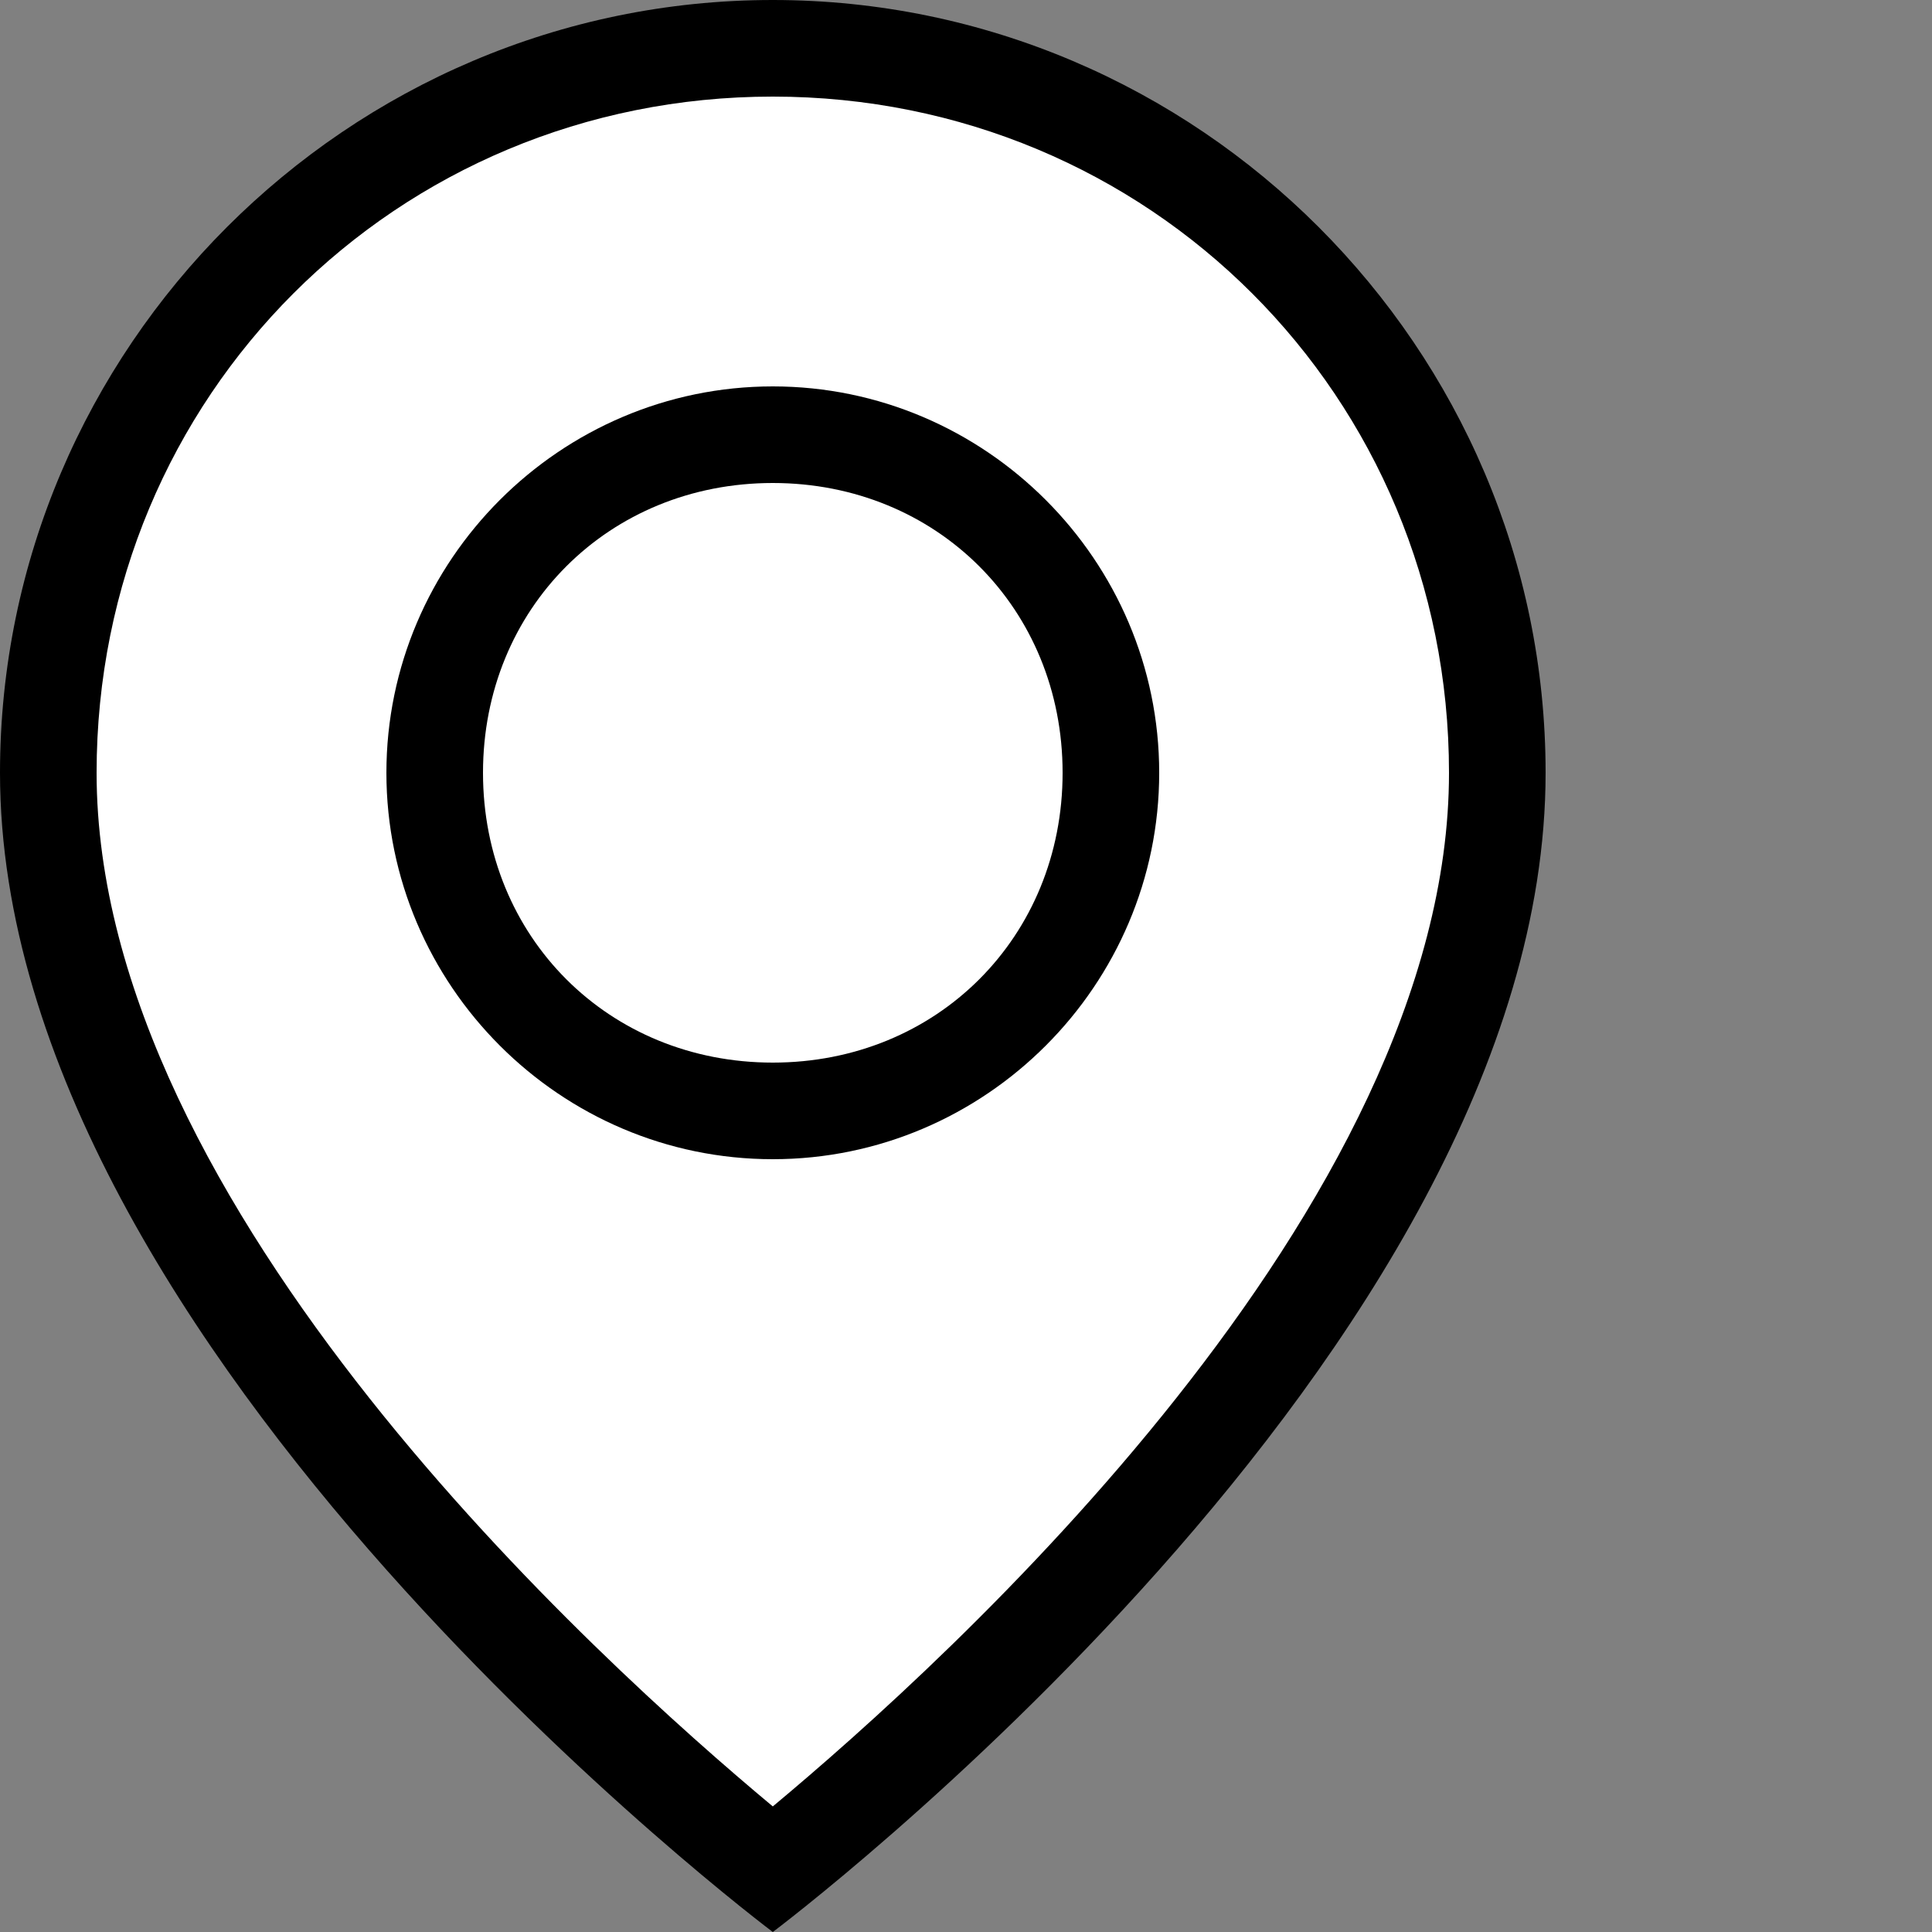
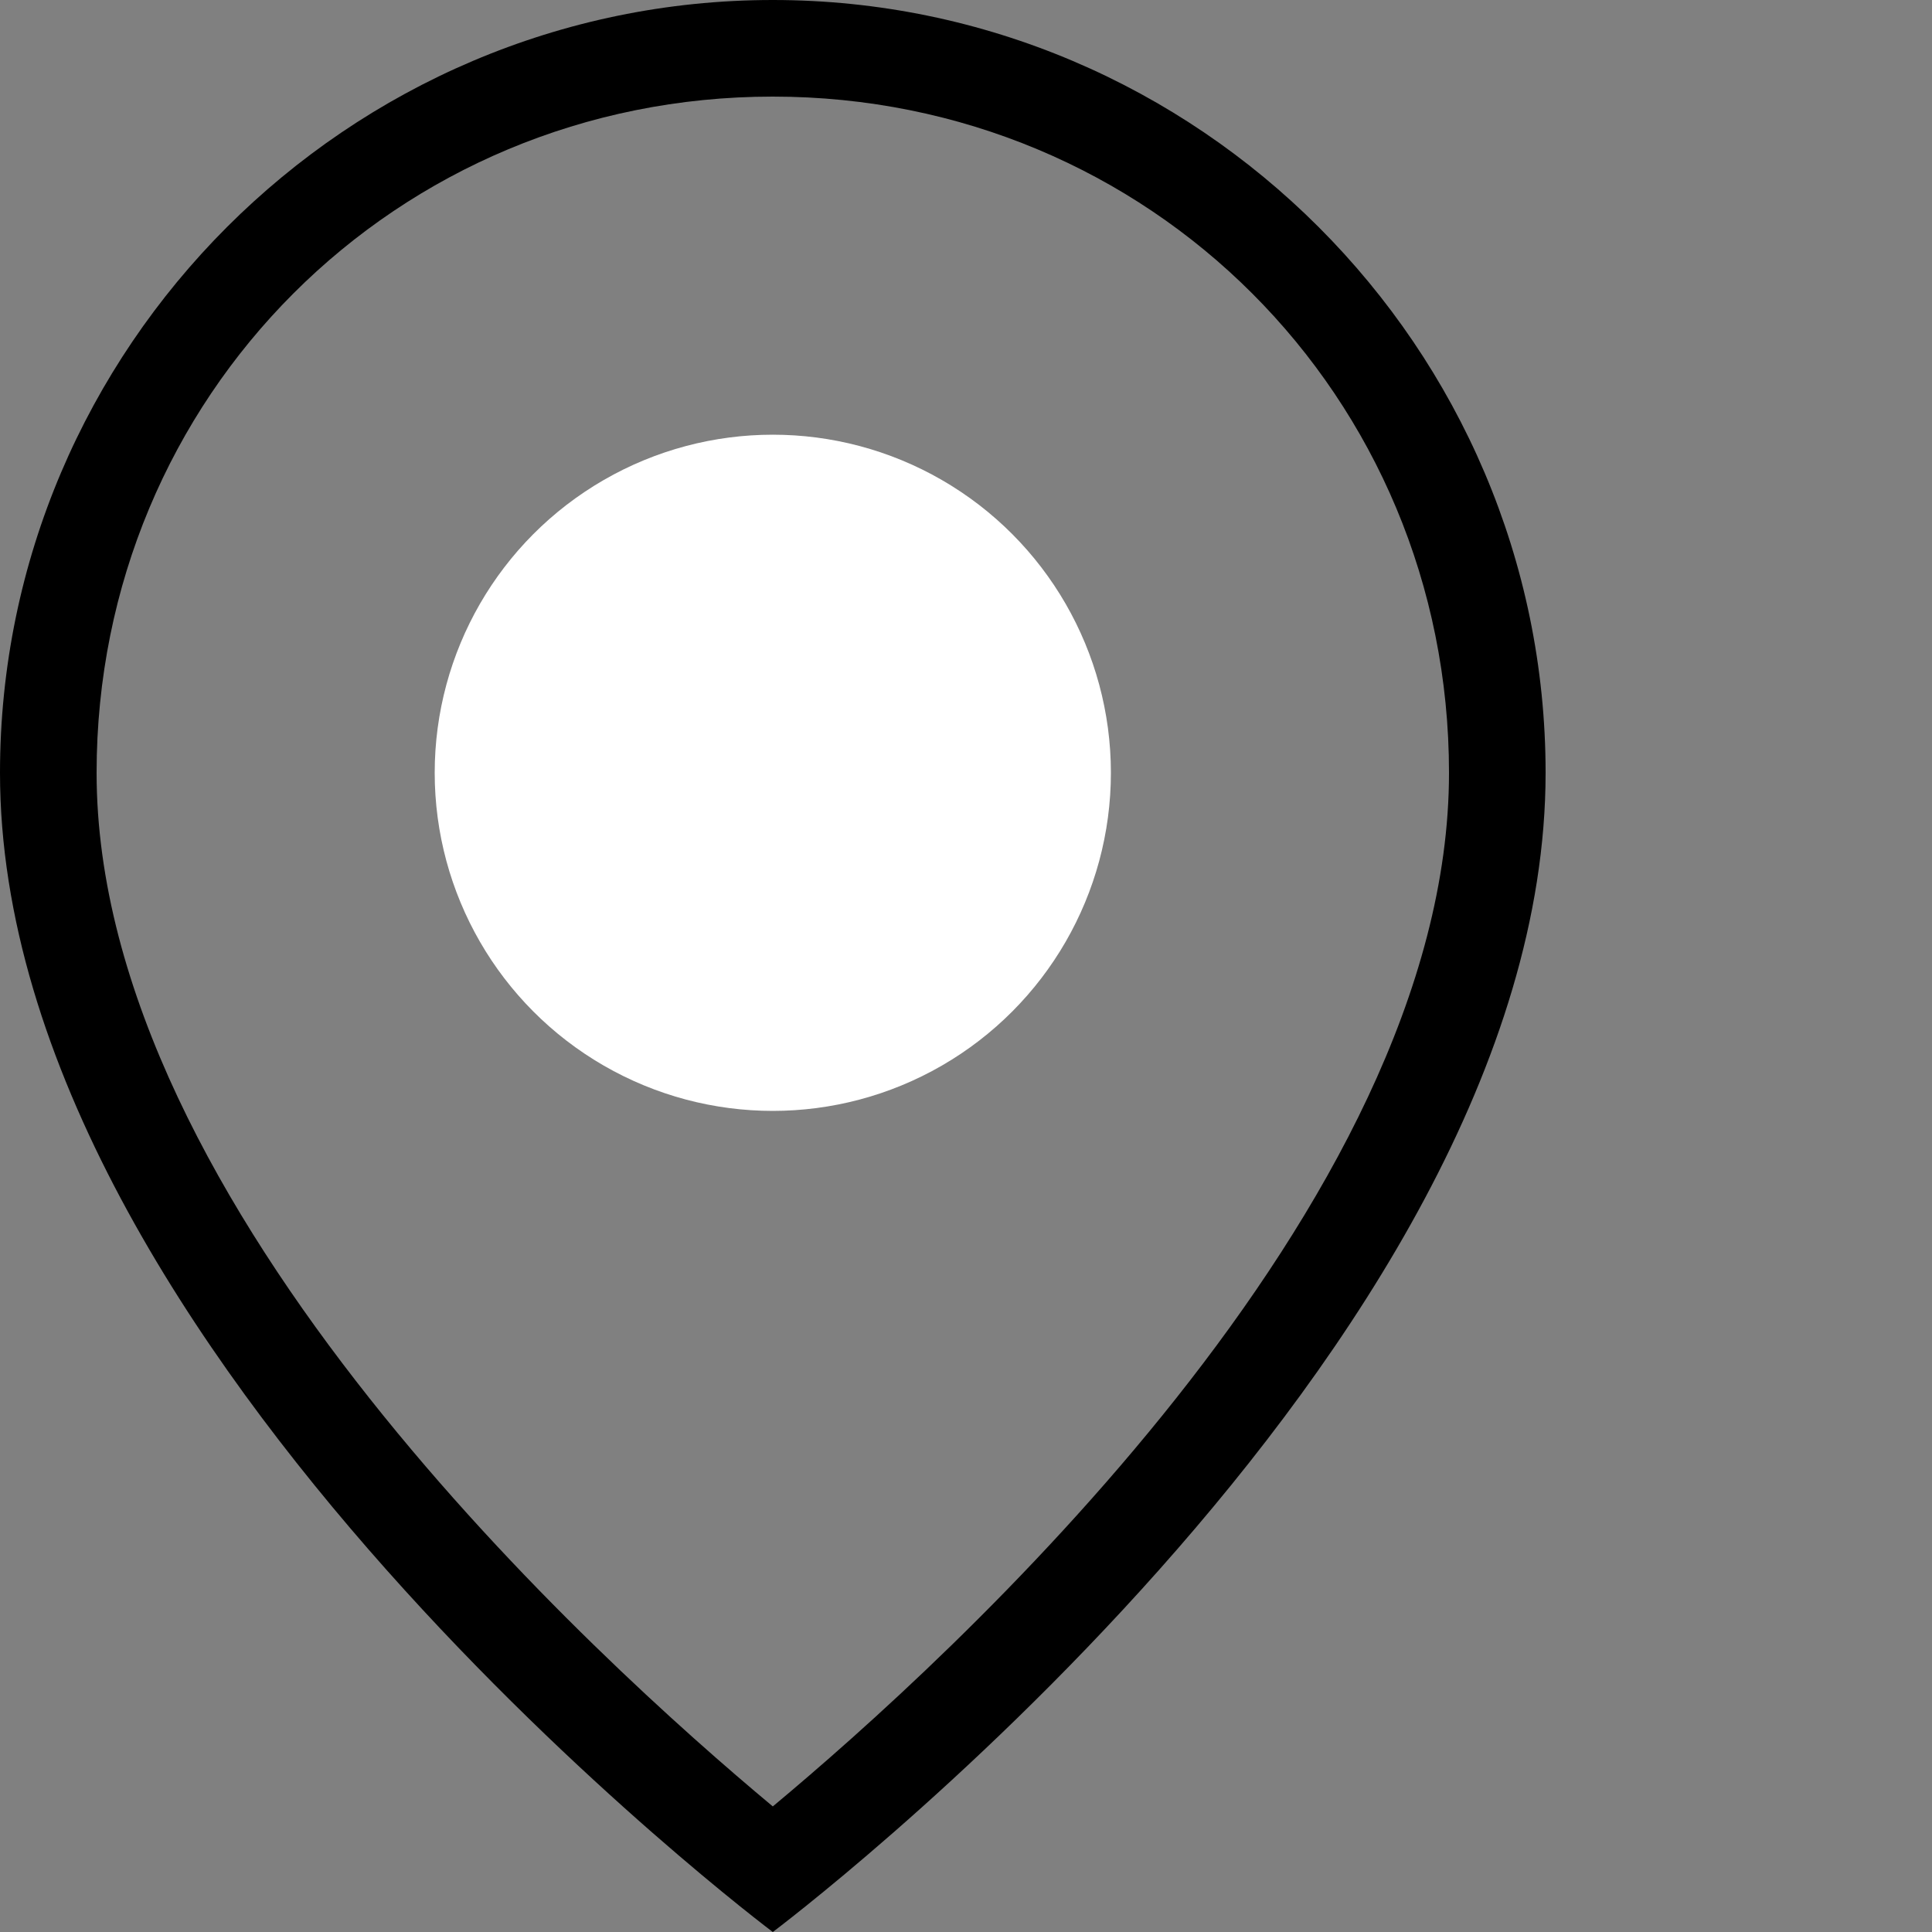
<svg xmlns="http://www.w3.org/2000/svg" version="1.1" id="Ebene_1" x="0px" y="0px" viewBox="0 0 20 20" style="enable-background:new 0 0 20 20;" xml:space="preserve">
  <rect x="0" y="0" width="20" height="20" fill="#808080" stroke="none" />
  <style type="text/css">
	.st0{fill:#FFFFFF;}
	.st1{fill:none;stroke:#000000;stroke-width:1.059;stroke-linecap:round;stroke-miterlimit:10;}
</style>
  <g>
-     <path class="st0" d="M8,19.4C6.6,18.2,0.5,13,0.5,8c0-4.1,3.4-7.5,7.5-7.5s7.5,3.4,7.5,7.5C15.5,13,9.4,18.2,8,19.4z" />
    <path d="M8,1c3.9,0,7,3.1,7,7c0,4.5-5.2,9.2-7,10.7C6.2,17.2,1,12.5,1,8C1,4.1,4.1,1,8,1 M8,0C3.6,0,0,3.6,0,8c0,6,8,12,8,12   s8-6,8-12C16,3.6,12.4,0,8,0L8,0z" />
  </g>
  <g>
    <circle class="st0" cx="8" cy="8" r="3.5" />
-     <path d="M8,5c1.7,0,3,1.3,3,3s-1.3,3-3,3S5,9.7,5,8S6.3,5,8,5 M8,4C5.8,4,4,5.8,4,8s1.8,4,4,4s4-1.8,4-4S10.2,4,8,4L8,4z" />
  </g>
</svg>